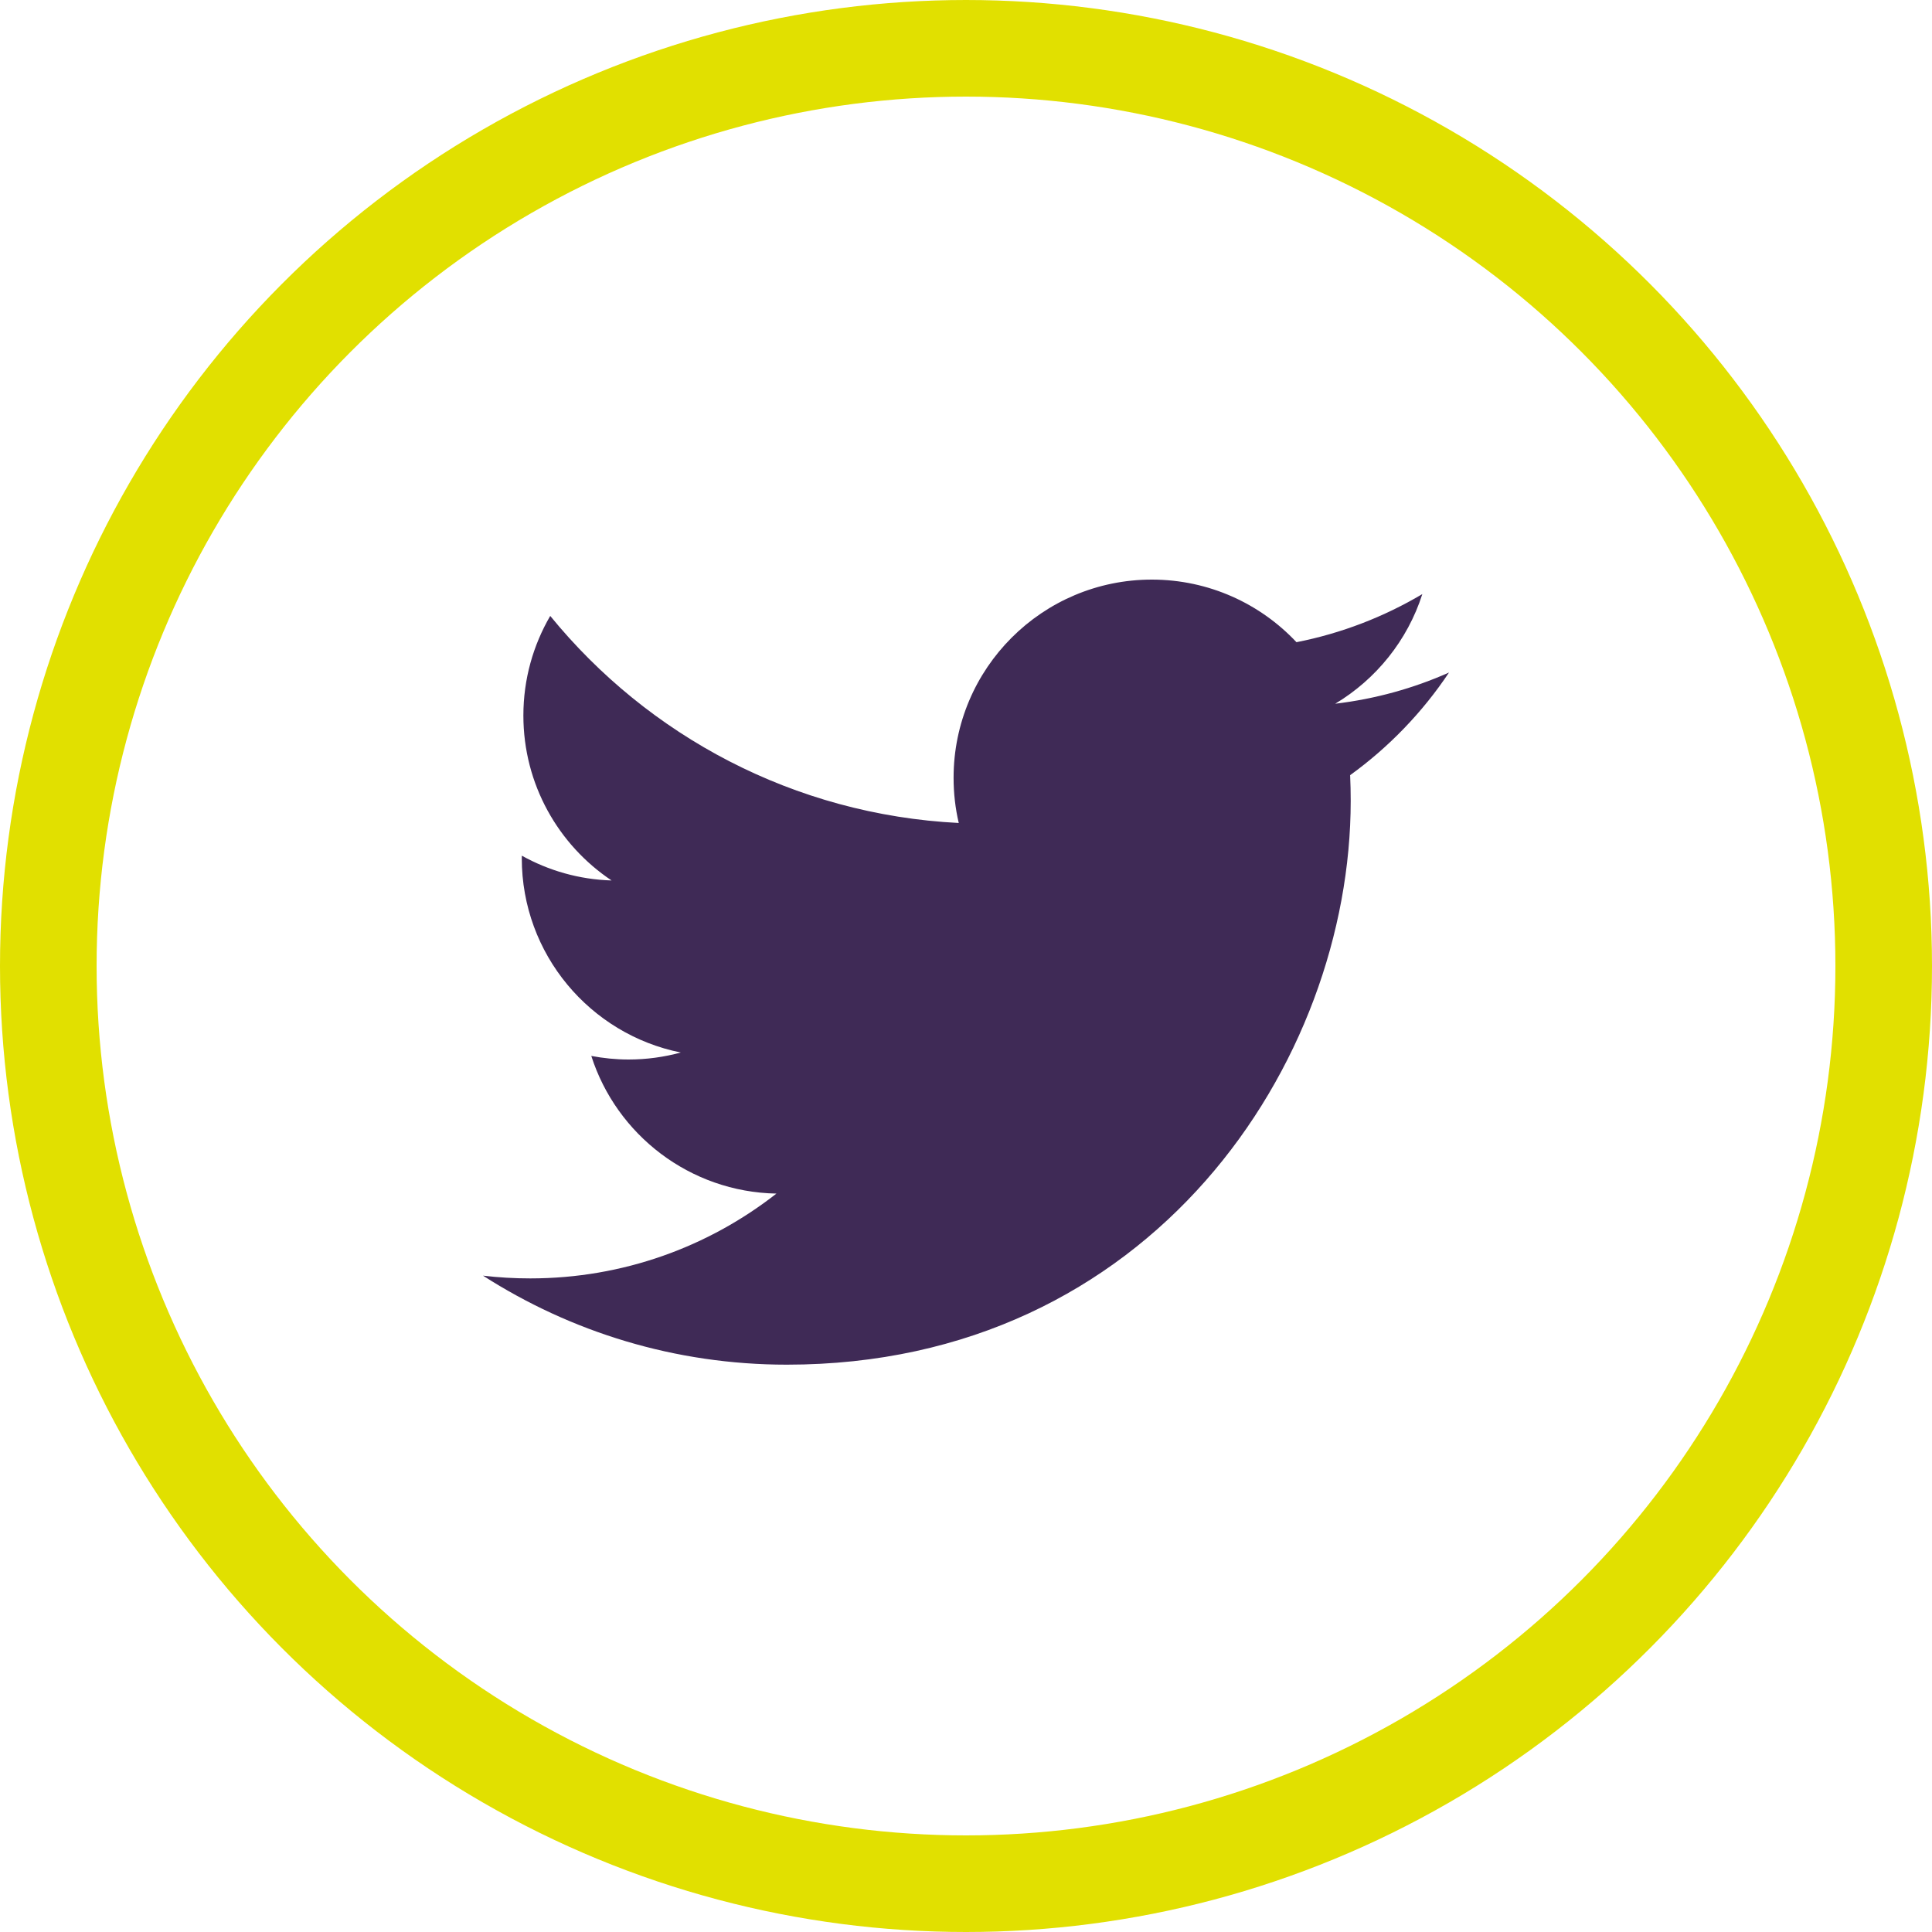
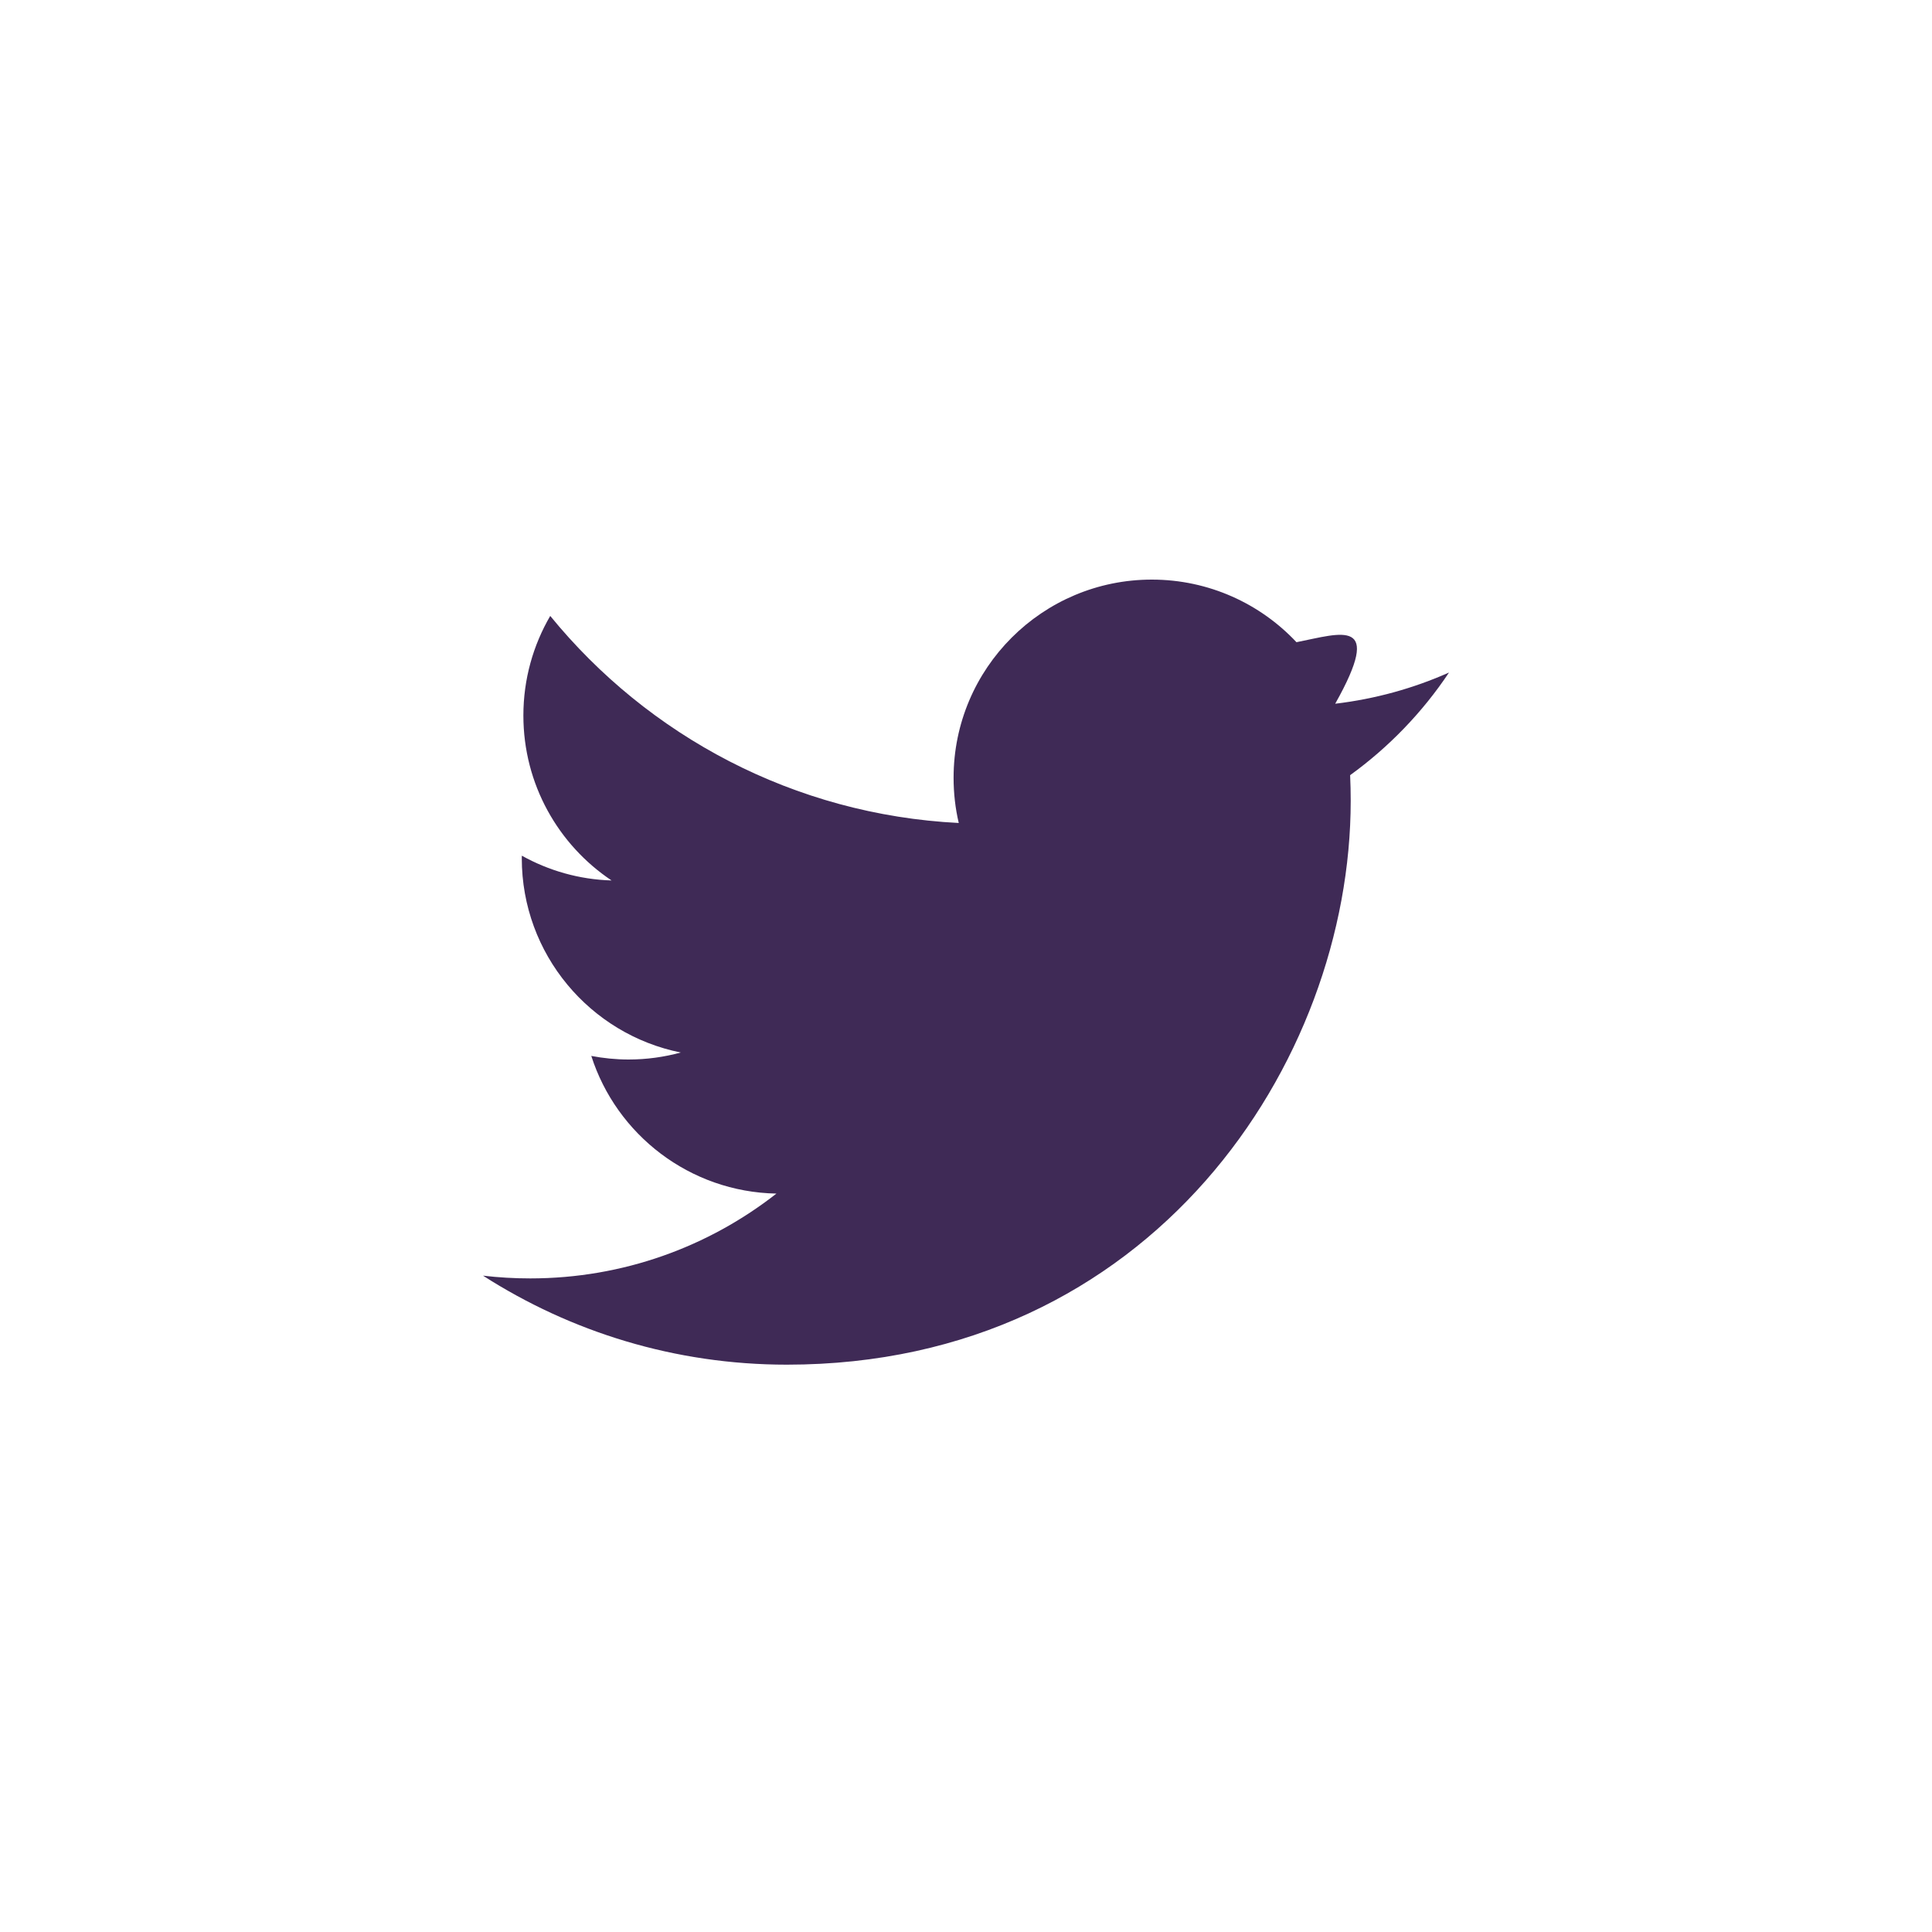
<svg xmlns="http://www.w3.org/2000/svg" width="40px" height="40px" viewBox="0 0 40 40" version="1.1">
  <title>twit</title>
  <desc>Created with Sketch.</desc>
  <defs />
  <g id="*Site-Design" stroke="none" stroke-width="1" fill="none" fill-rule="evenodd">
    <g id="G_Nav_DK" transform="translate(-130, -782)">
      <g id="Nav">
        <g id="Social" transform="translate(30, 782)">
          <g id="twit" transform="translate(100, 0)">
-             <circle id="Oval-2" stroke="#E1E000" stroke-width="2" cx="20" cy="20" r="19" />
-             <path d="M16.29,28.254 C23.837,28.254 27.965,22.001 27.965,16.579 C27.965,16.402 27.961,16.225 27.953,16.049 C28.754,15.47 29.451,14.747 30,13.924 C29.265,14.251 28.474,14.471 27.644,14.57 C28.491,14.062 29.141,13.259 29.448,12.3 C28.655,12.77 27.777,13.112 26.842,13.296 C26.094,12.499 25.027,12 23.847,12 C21.581,12 19.743,13.838 19.743,16.103 C19.743,16.425 19.779,16.738 19.85,17.039 C16.44,16.867 13.416,15.234 11.392,12.752 C11.039,13.358 10.836,14.062 10.836,14.814 C10.836,16.238 11.561,17.494 12.662,18.229 C11.989,18.209 11.357,18.024 10.804,17.716 C10.803,17.733 10.803,17.75 10.803,17.768 C10.803,19.756 12.218,21.415 14.095,21.791 C13.75,21.885 13.388,21.936 13.013,21.936 C12.749,21.936 12.492,21.909 12.242,21.862 C12.764,23.492 14.279,24.678 16.075,24.712 C14.67,25.812 12.901,26.468 10.979,26.468 C10.648,26.468 10.321,26.449 10,26.411 C11.816,27.575 13.972,28.254 16.29,28.254" id="Fill-1" fill="#3F2A56" />
+             <path d="M16.29,28.254 C23.837,28.254 27.965,22.001 27.965,16.579 C27.965,16.402 27.961,16.225 27.953,16.049 C28.754,15.47 29.451,14.747 30,13.924 C29.265,14.251 28.474,14.471 27.644,14.57 C28.655,12.77 27.777,13.112 26.842,13.296 C26.094,12.499 25.027,12 23.847,12 C21.581,12 19.743,13.838 19.743,16.103 C19.743,16.425 19.779,16.738 19.85,17.039 C16.44,16.867 13.416,15.234 11.392,12.752 C11.039,13.358 10.836,14.062 10.836,14.814 C10.836,16.238 11.561,17.494 12.662,18.229 C11.989,18.209 11.357,18.024 10.804,17.716 C10.803,17.733 10.803,17.75 10.803,17.768 C10.803,19.756 12.218,21.415 14.095,21.791 C13.75,21.885 13.388,21.936 13.013,21.936 C12.749,21.936 12.492,21.909 12.242,21.862 C12.764,23.492 14.279,24.678 16.075,24.712 C14.67,25.812 12.901,26.468 10.979,26.468 C10.648,26.468 10.321,26.449 10,26.411 C11.816,27.575 13.972,28.254 16.29,28.254" id="Fill-1" fill="#3F2A56" />
          </g>
        </g>
      </g>
    </g>
  </g>
</svg>